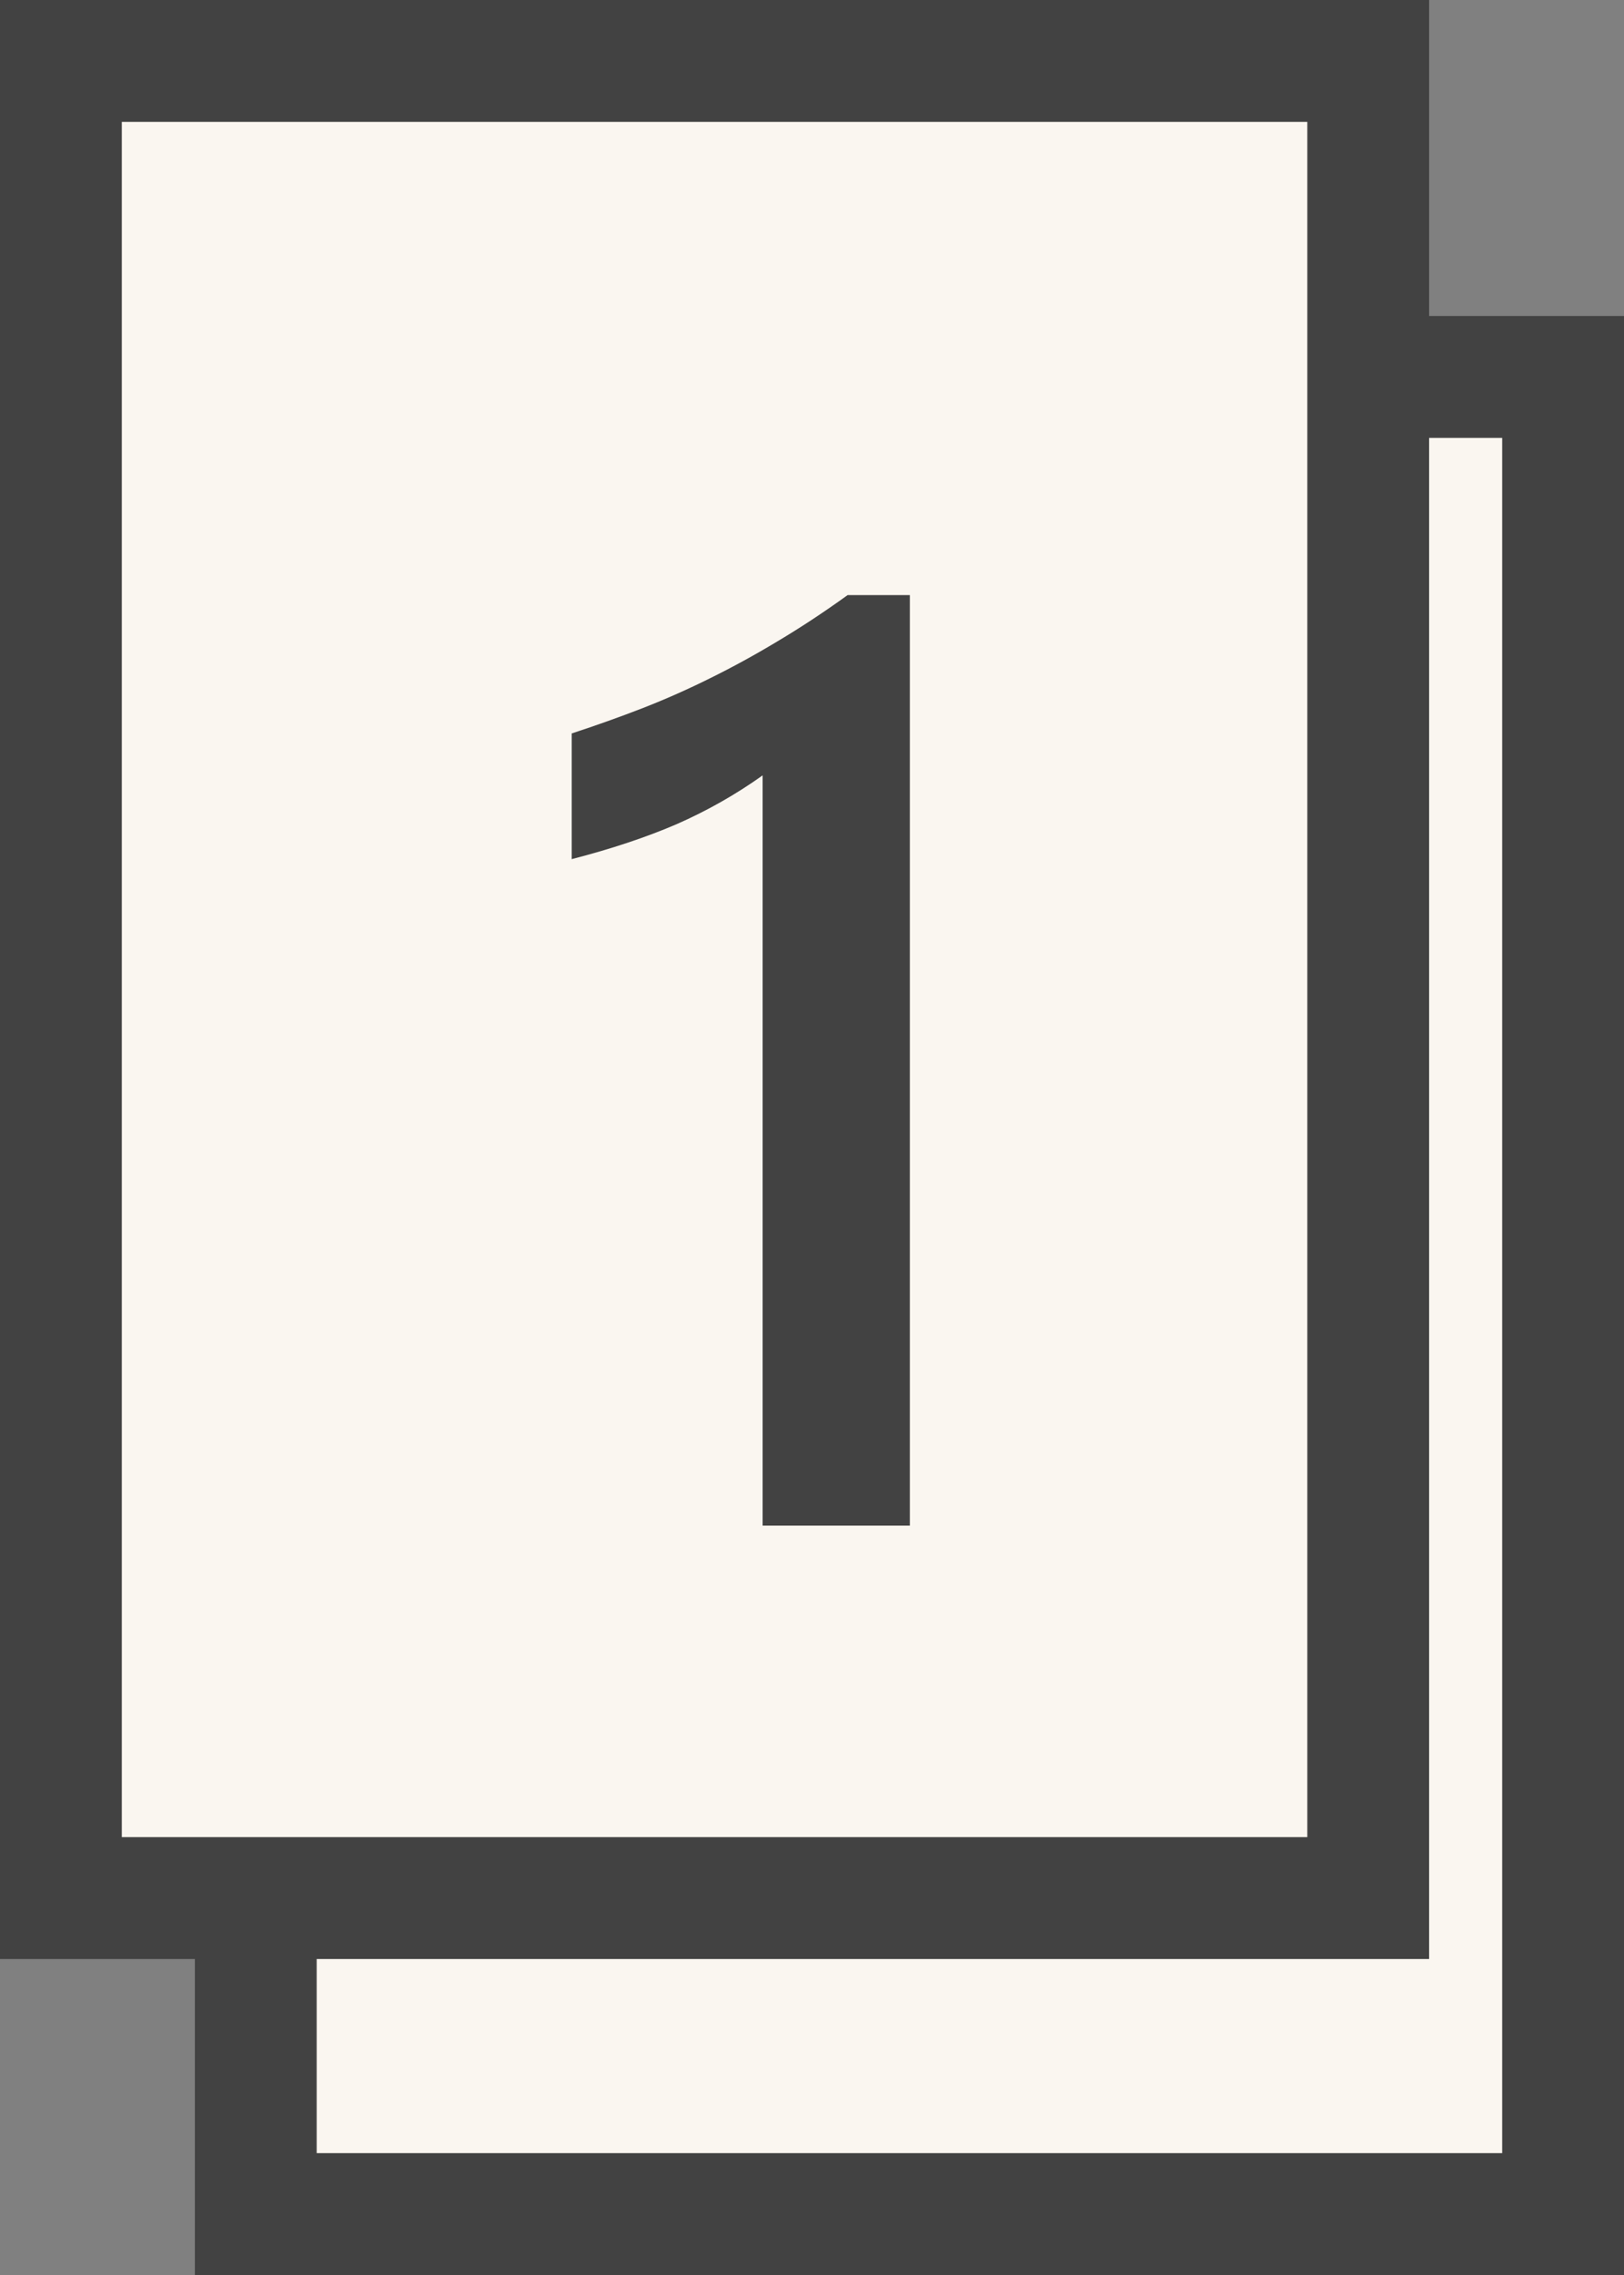
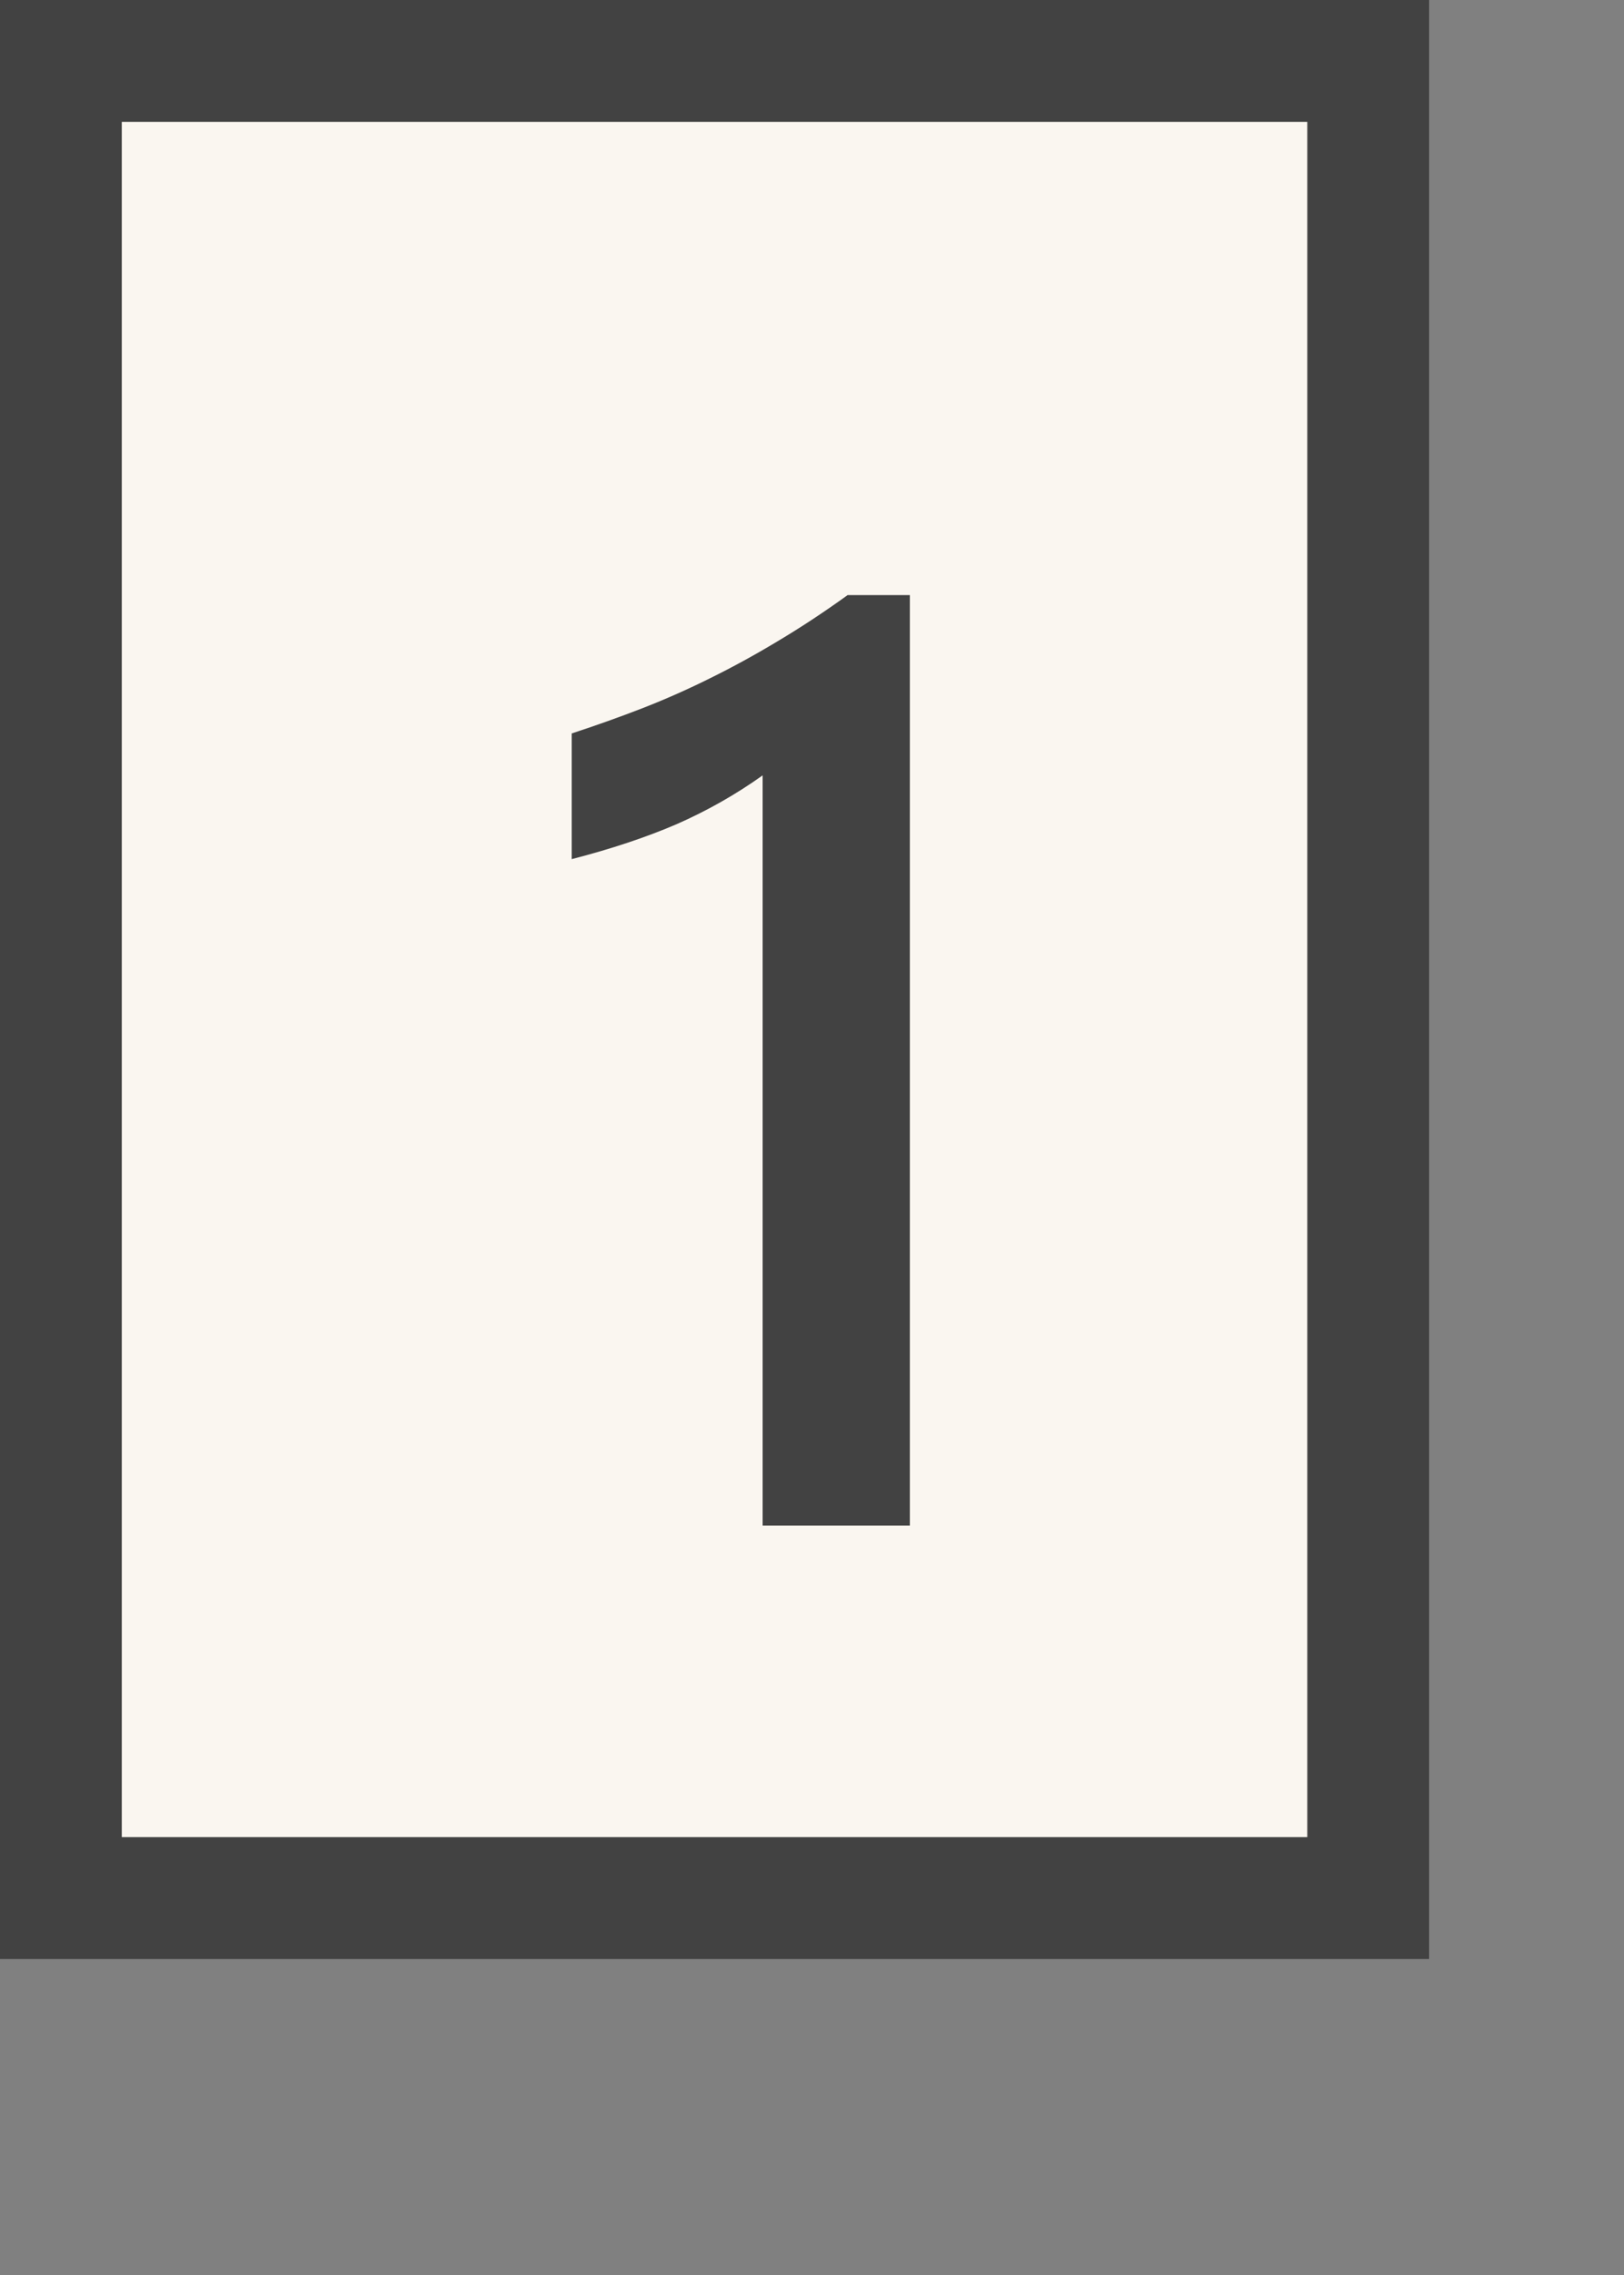
<svg xmlns="http://www.w3.org/2000/svg" width="20" height="28" viewBox="0 0 20 28" fill="none">
  <rect x="0" y="0" width="20" height="28" fill="#808080" stroke="none" />
-   <rect x="3.15" y="4.639" width="16.1" height="22.611" fill="#FAF6F0" stroke="#424242" stroke-width="1.5" />
  <rect x="0.75" y="0.75" width="16.1" height="22.611" fill="#FAF6F0" stroke="#424242" stroke-width="1.5" />
  <path d="M11.205 7.324V18.777H9.392V9.543C9.064 9.777 8.71 9.978 8.33 10.145C7.955 10.306 7.525 10.449 7.041 10.574V9.027C7.343 8.928 7.634 8.824 7.916 8.715C8.197 8.605 8.473 8.483 8.744 8.348C9.02 8.212 9.296 8.061 9.572 7.895C9.853 7.728 10.142 7.538 10.439 7.324H11.205Z" fill="#424242" />
</svg>